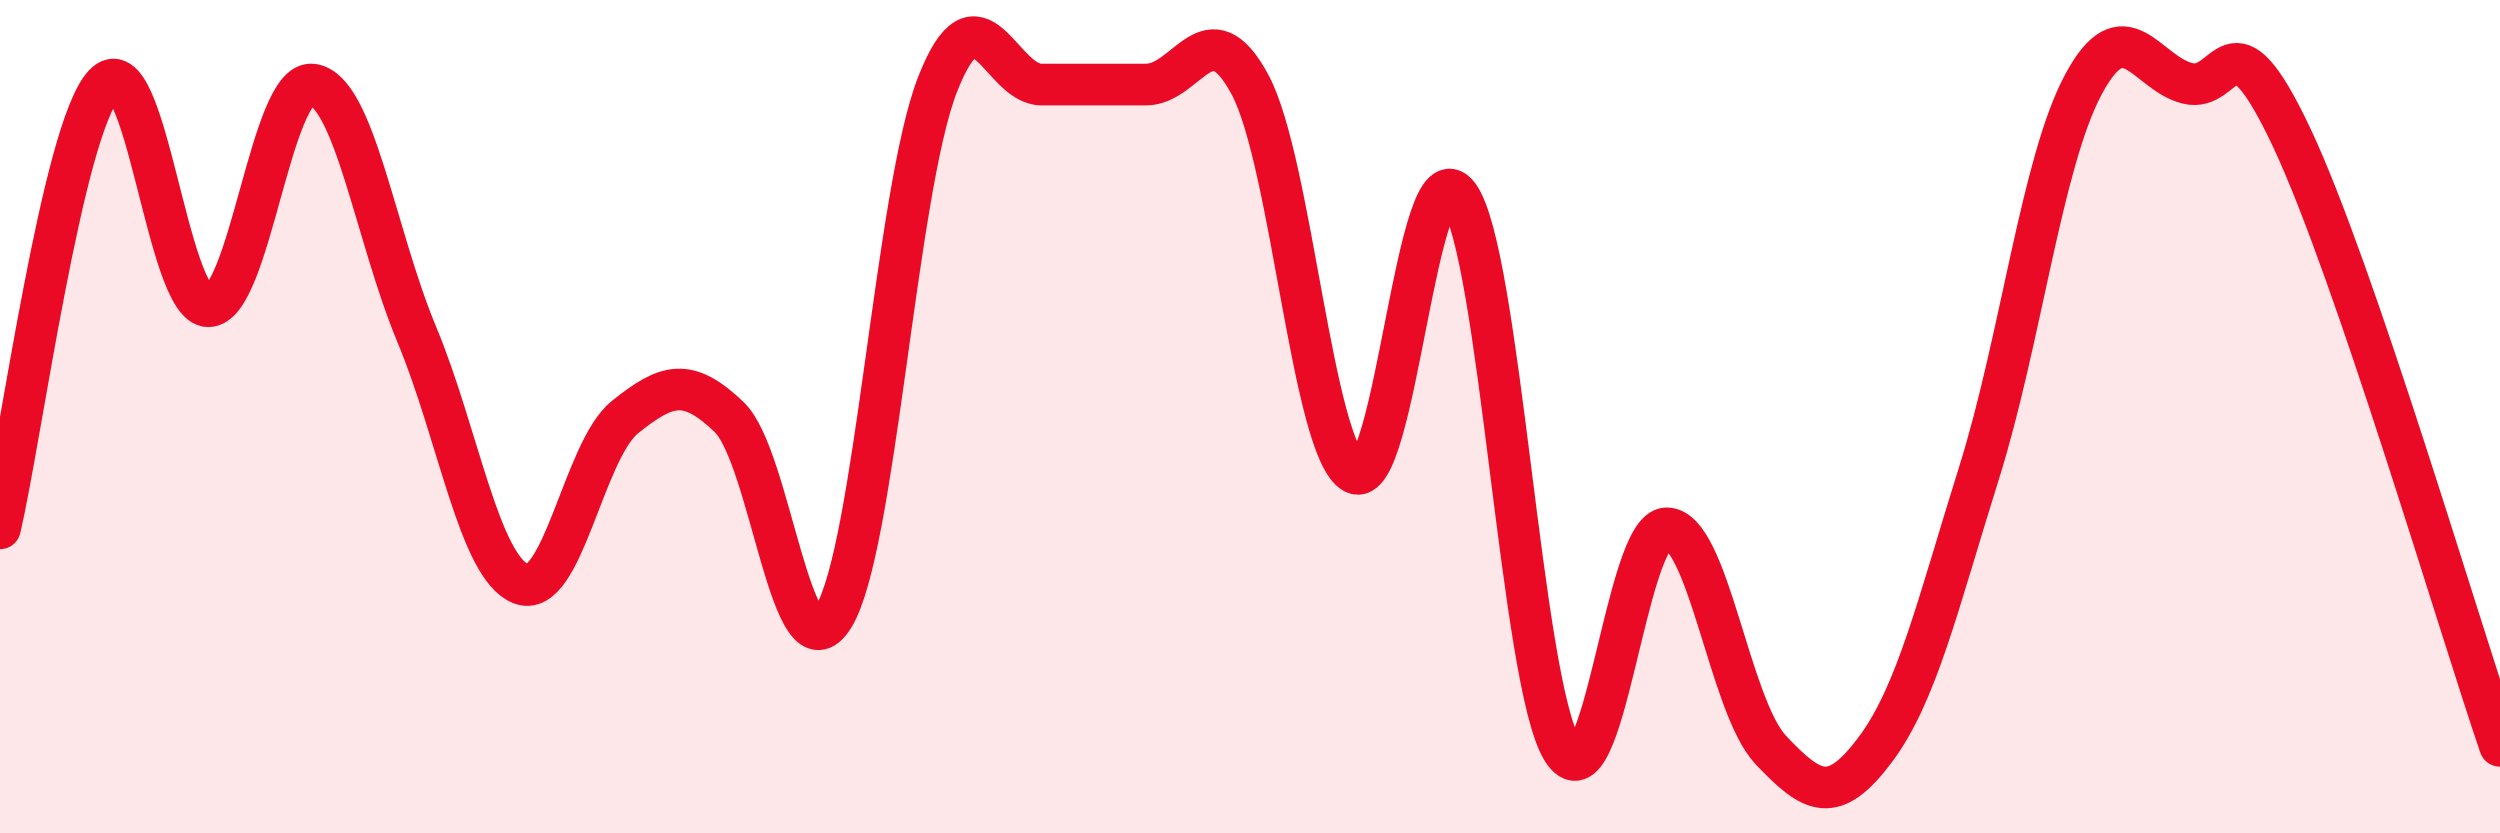
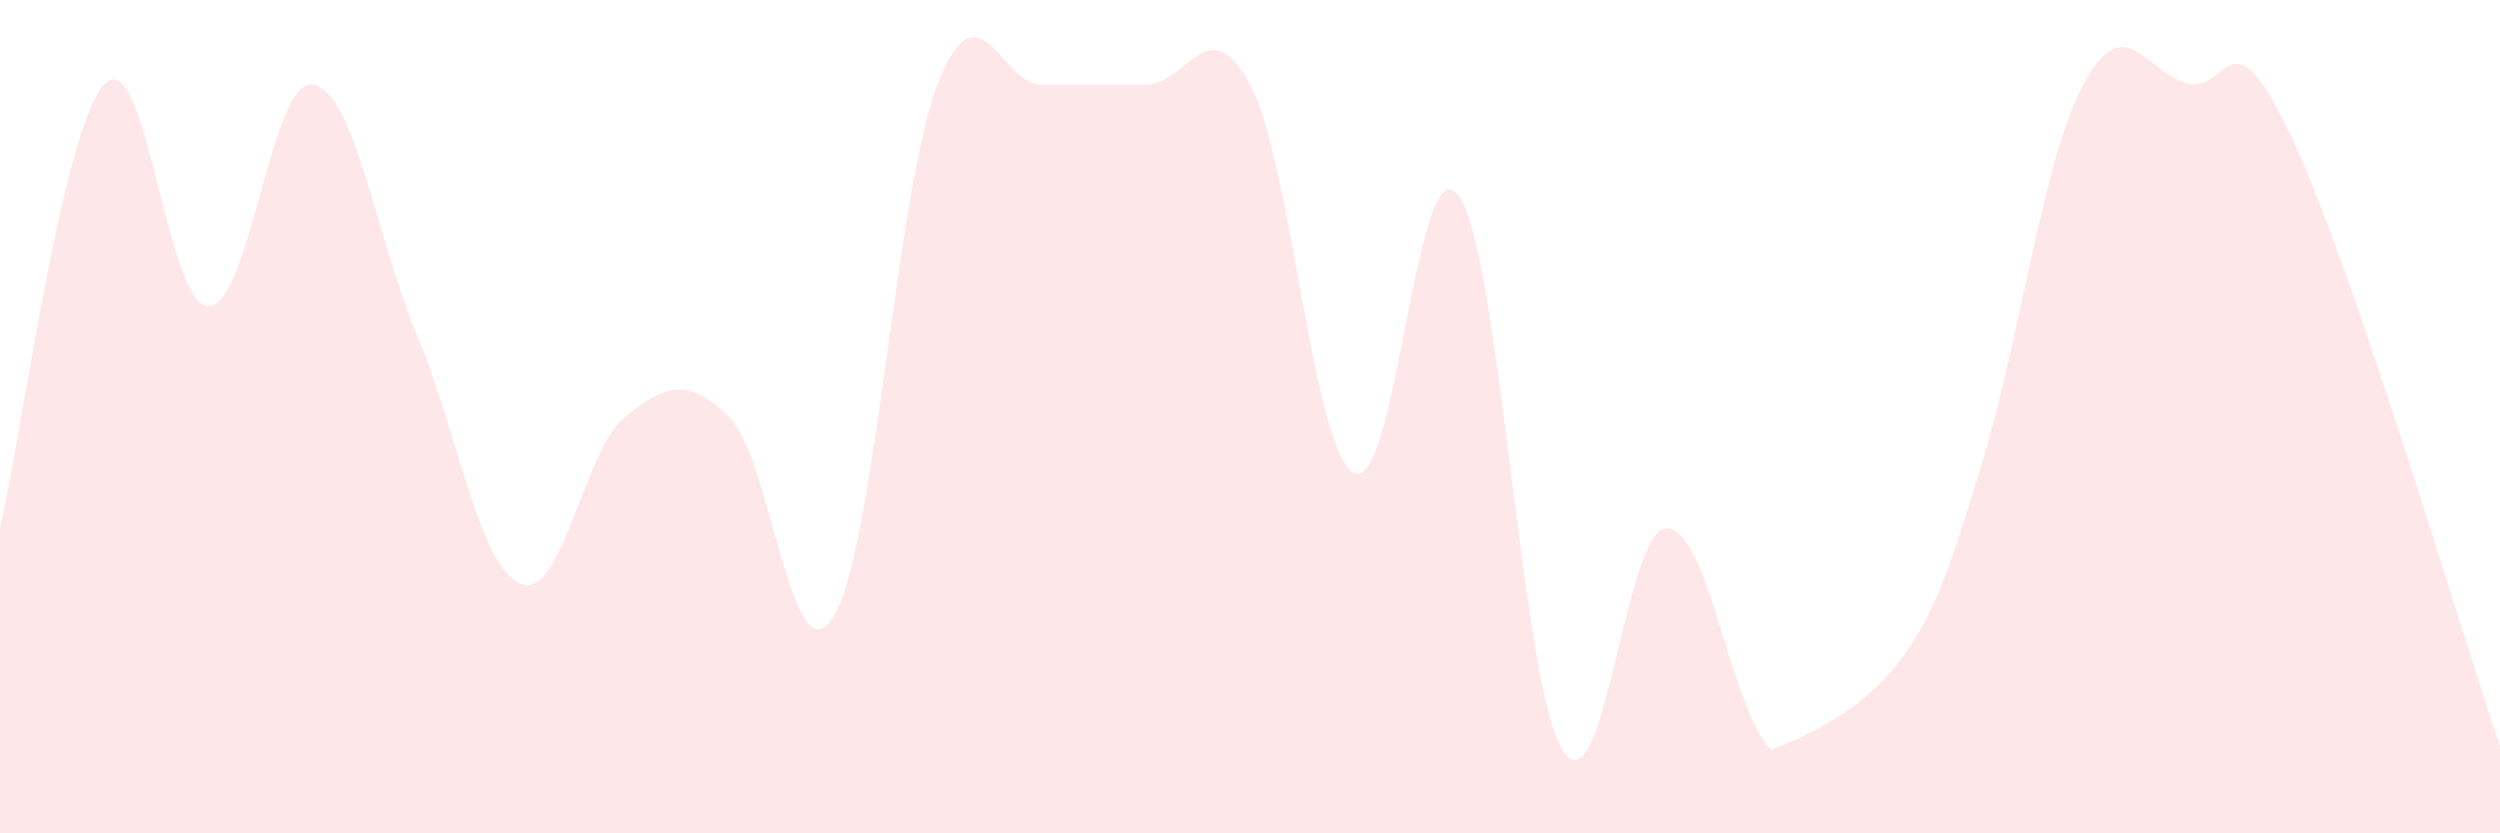
<svg xmlns="http://www.w3.org/2000/svg" width="60" height="20" viewBox="0 0 60 20">
-   <path d="M 0,12.68 C 0.5,10.55 1.5,3.1 2.5,2.03 C 3.5,0.96 4,7.35 5,7.35 C 6,7.35 6.5,1.9 7.5,2.03 C 8.5,2.16 9,5.62 10,8.02 C 11,10.42 11.5,13.61 12.5,14.01 C 13.5,14.41 14,10.81 15,10.01 C 16,9.21 16.5,9.05 17.5,10.01 C 18.5,10.97 19,16.41 20,14.81 C 21,13.21 21.5,4.59 22.5,2.03 C 23.5,-0.53 24,2.03 25,2.03 C 26,2.03 26.5,2.03 27.5,2.03 C 28.5,2.03 29,0.17 30,2.03 C 31,3.89 31.5,10.82 32.5,11.35 C 33.5,11.88 34,3.36 35,4.69 C 36,6.02 36.5,16.4 37.5,18 C 38.5,19.6 39,12.68 40,12.68 C 41,12.68 41.5,16.94 42.5,18 C 43.5,19.06 44,19.33 45,18 C 46,16.67 46.5,14.53 47.5,11.34 C 48.5,8.15 49,3.9 50,2.03 C 51,0.16 51.5,1.75 52.5,2 C 53.5,2.25 53.5,0.12 55,3.3 C 56.5,6.48 59,14.98 60,17.9L60 20L0 20Z" fill="#EB0A25" opacity="0.1" stroke-linecap="round" stroke-linejoin="round" />
-   <path d="M 0,12.68 C 0.5,10.55 1.5,3.1 2.5,2.03 C 3.5,0.96 4,7.35 5,7.35 C 6,7.35 6.5,1.9 7.5,2.03 C 8.5,2.16 9,5.62 10,8.02 C 11,10.42 11.5,13.61 12.5,14.01 C 13.5,14.41 14,10.81 15,10.01 C 16,9.21 16.5,9.05 17.5,10.01 C 18.5,10.97 19,16.41 20,14.81 C 21,13.21 21.5,4.59 22.5,2.03 C 23.5,-0.53 24,2.03 25,2.03 C 26,2.03 26.5,2.03 27.5,2.03 C 28.5,2.03 29,0.17 30,2.03 C 31,3.89 31.5,10.82 32.5,11.35 C 33.5,11.88 34,3.36 35,4.69 C 36,6.02 36.5,16.4 37.5,18 C 38.5,19.6 39,12.68 40,12.68 C 41,12.68 41.5,16.94 42.5,18 C 43.5,19.06 44,19.33 45,18 C 46,16.67 46.5,14.53 47.5,11.34 C 48.5,8.15 49,3.9 50,2.03 C 51,0.16 51.5,1.75 52.5,2 C 53.5,2.25 53.5,0.12 55,3.3 C 56.5,6.48 59,14.98 60,17.9" stroke="#EB0A25" stroke-width="1" fill="none" stroke-linecap="round" stroke-linejoin="round" />
+   <path d="M 0,12.68 C 0.5,10.55 1.5,3.1 2.5,2.03 C 3.5,0.96 4,7.35 5,7.35 C 6,7.35 6.5,1.9 7.5,2.03 C 8.5,2.16 9,5.62 10,8.02 C 11,10.42 11.5,13.61 12.5,14.01 C 13.5,14.41 14,10.81 15,10.01 C 16,9.21 16.5,9.05 17.5,10.01 C 18.5,10.97 19,16.41 20,14.81 C 21,13.21 21.5,4.59 22.5,2.03 C 23.5,-0.53 24,2.03 25,2.03 C 26,2.03 26.5,2.03 27.5,2.03 C 28.5,2.03 29,0.17 30,2.03 C 31,3.89 31.5,10.82 32.5,11.35 C 33.5,11.88 34,3.36 35,4.69 C 36,6.02 36.5,16.4 37.5,18 C 38.5,19.6 39,12.68 40,12.68 C 41,12.68 41.5,16.94 42.5,18 C 46,16.67 46.5,14.53 47.5,11.34 C 48.5,8.15 49,3.9 50,2.03 C 51,0.16 51.5,1.75 52.5,2 C 53.5,2.25 53.5,0.12 55,3.3 C 56.5,6.48 59,14.98 60,17.9L60 20L0 20Z" fill="#EB0A25" opacity="0.1" stroke-linecap="round" stroke-linejoin="round" />
</svg>